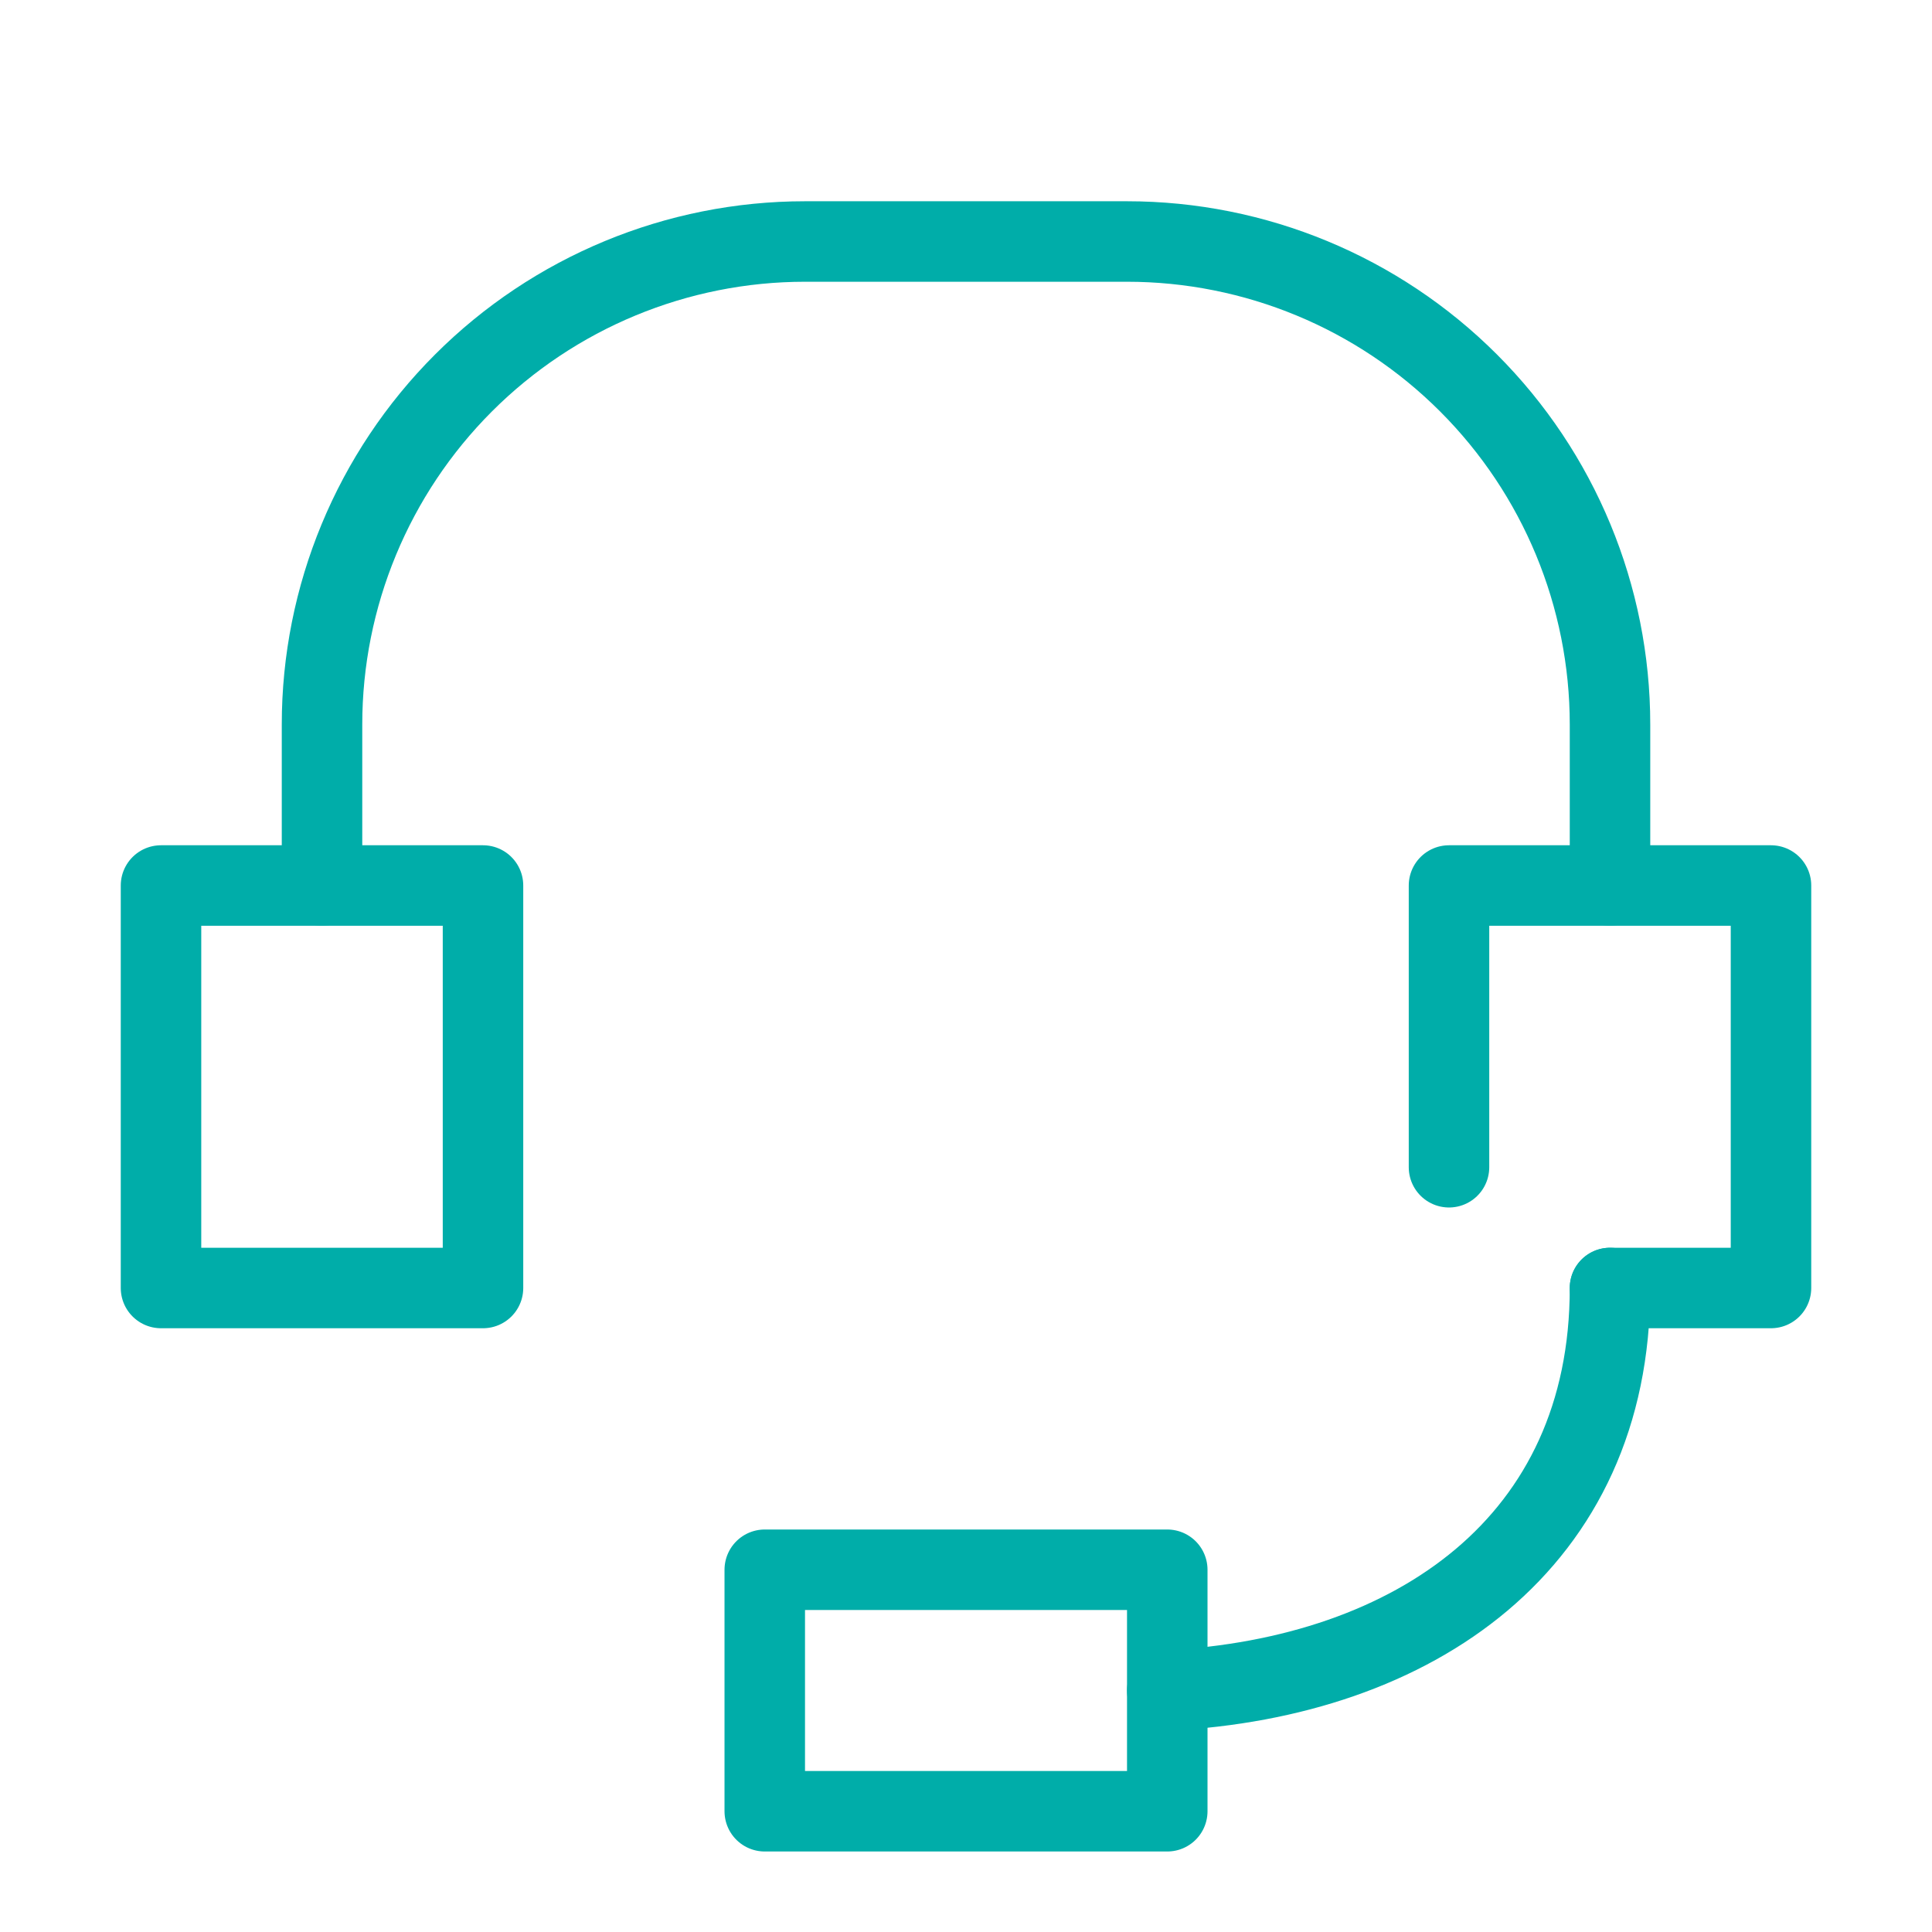
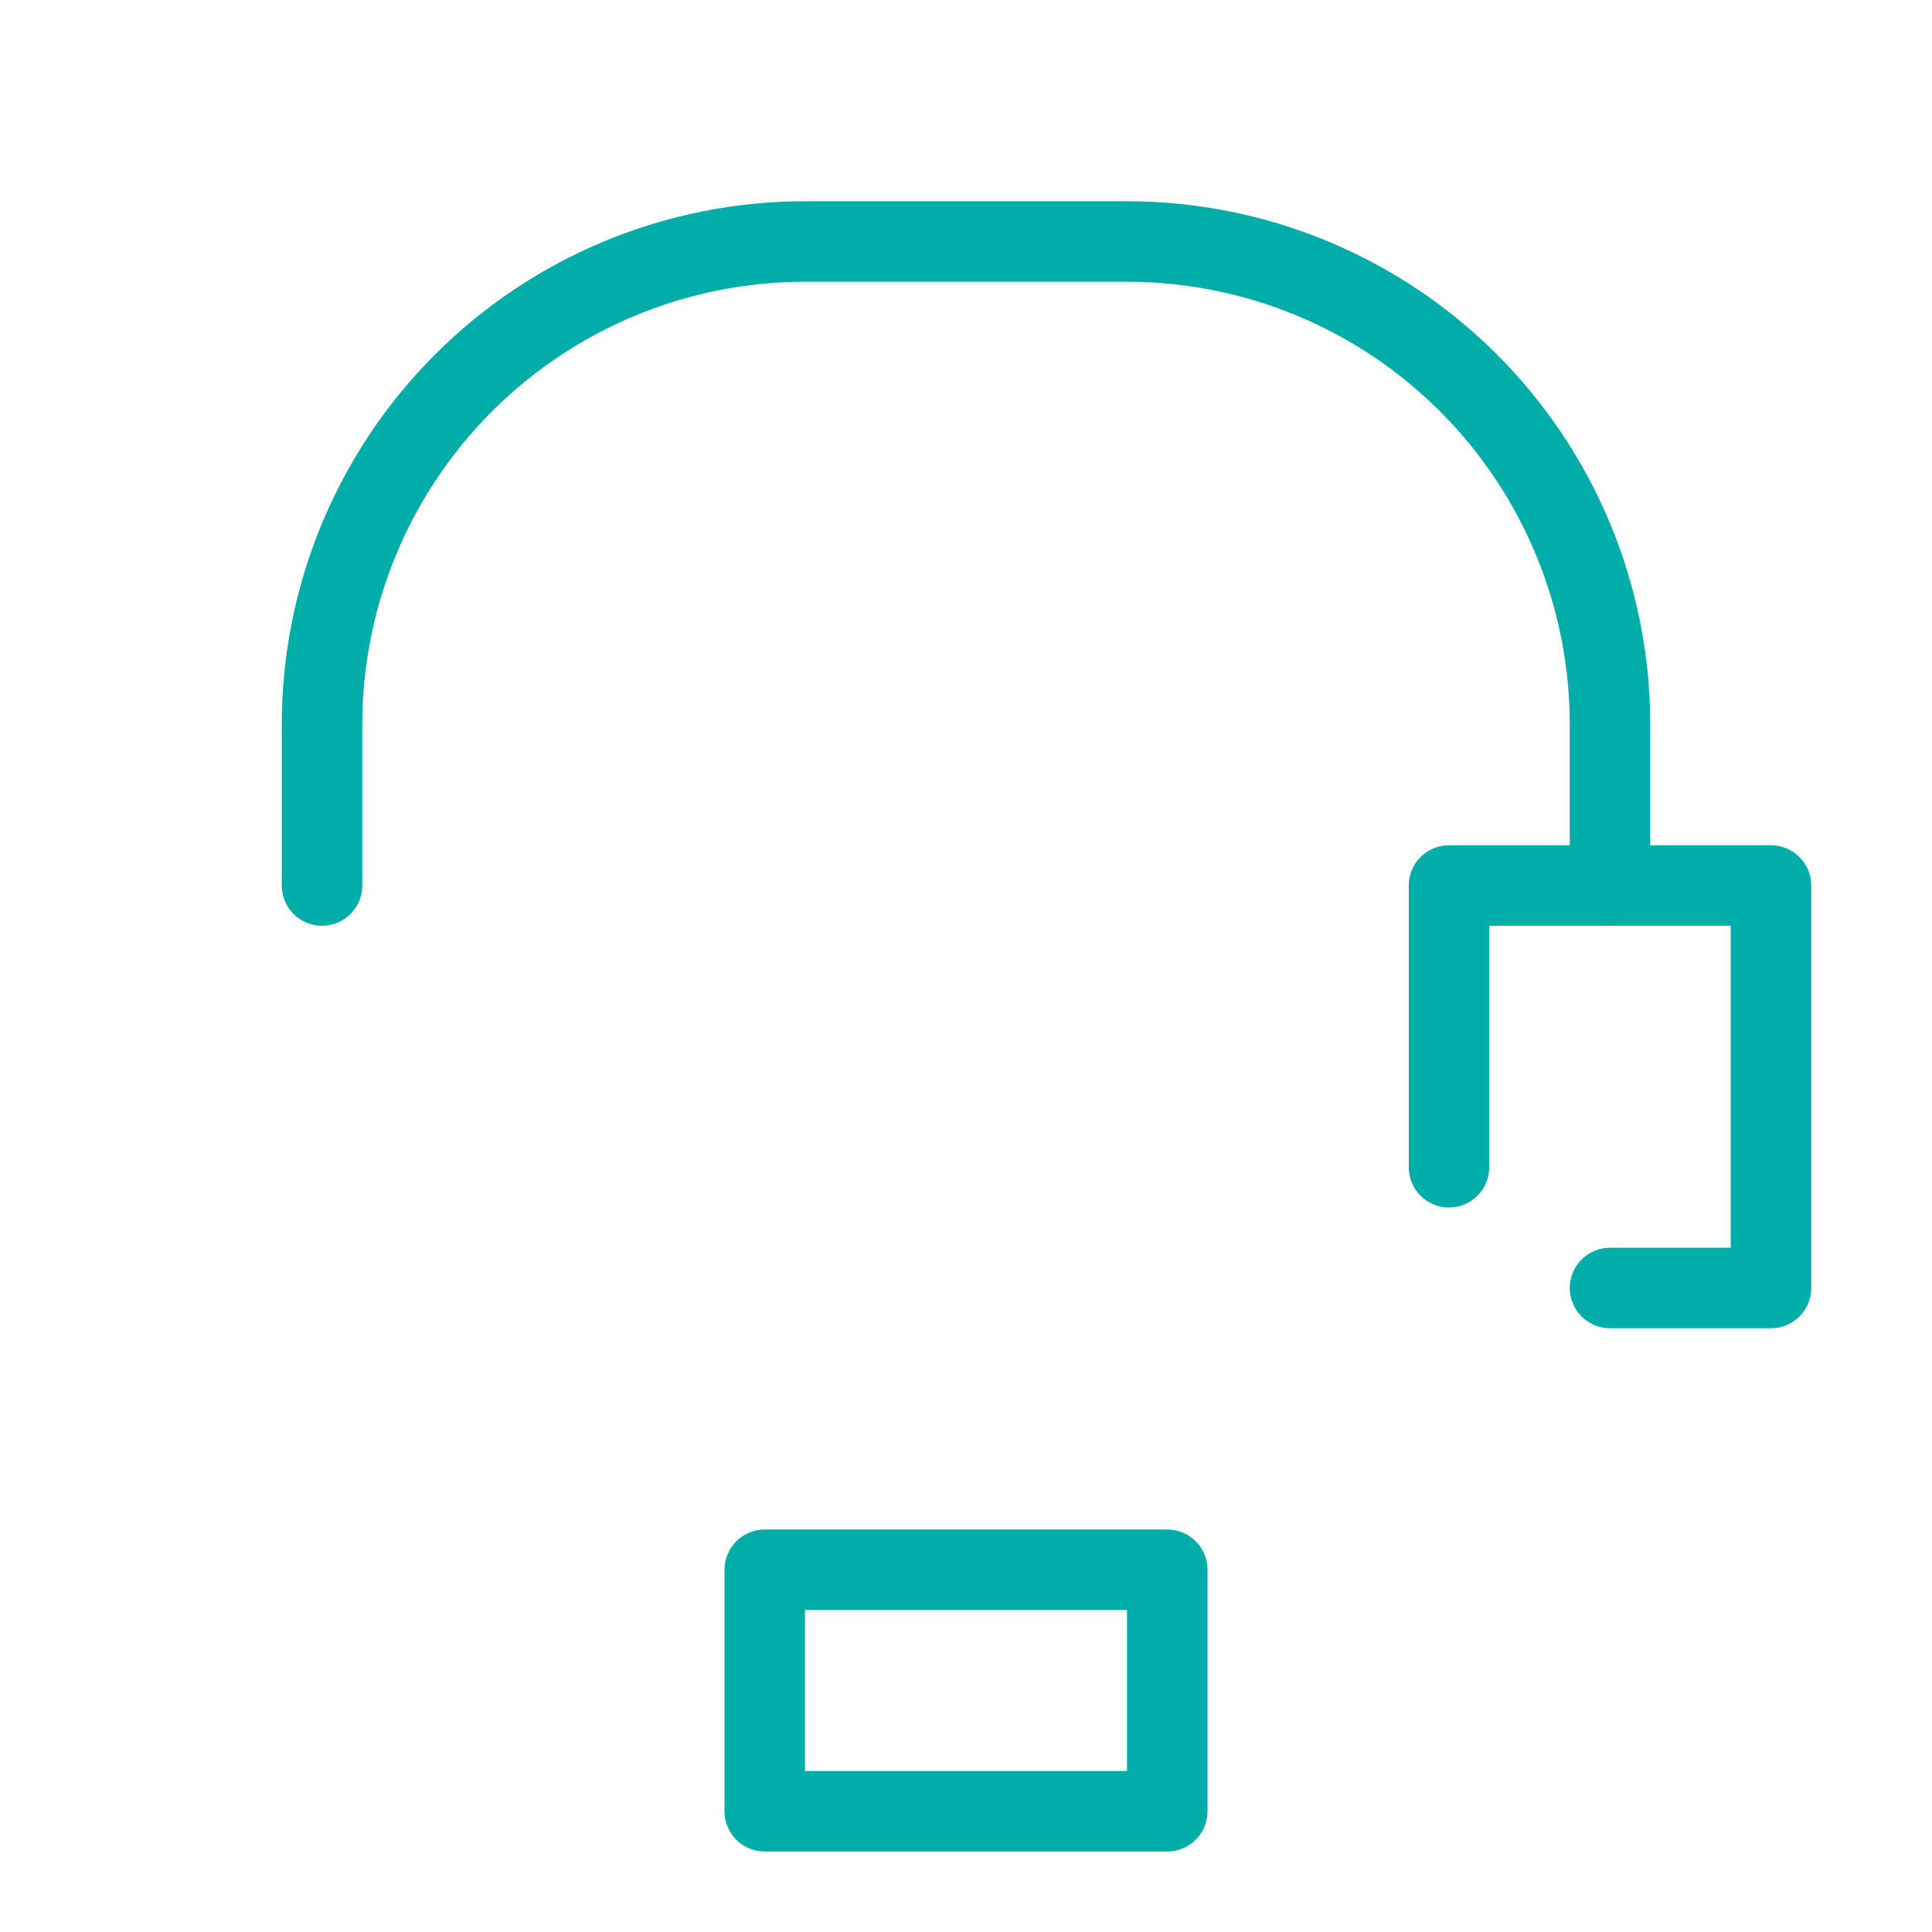
<svg xmlns="http://www.w3.org/2000/svg" width="80" height="80" viewBox="0 0 80 80" fill="none">
-   <path d="M20 36.667H6.667V53.333H20V36.667Z" stroke="#00ADA9" stroke-width="3.333" stroke-linecap="round" stroke-linejoin="round" />
  <path d="M60 48.333V36.667H73.333V53.333H66.667" stroke="#00ADA9" stroke-width="3.333" stroke-linecap="round" stroke-linejoin="round" />
  <path d="M66.667 36.667V30C66.667 24.696 64.56 19.609 60.809 15.858C57.059 12.107 51.972 10 46.667 10H33.334C28.03 10 22.943 12.107 19.192 15.858C15.441 19.609 13.334 24.696 13.334 30V36.667" stroke="#00ADA9" stroke-width="3.333" stroke-linecap="round" stroke-linejoin="round" />
-   <path d="M48.334 70C58.601 69.467 66.667 63.867 66.667 53.333" stroke="#00ADA9" stroke-width="3.333" stroke-linecap="round" stroke-linejoin="round" />
  <path d="M48.334 65H31.667V75H48.334V65Z" stroke="#00ADA9" stroke-width="3.333" stroke-linecap="round" stroke-linejoin="round" />
</svg>